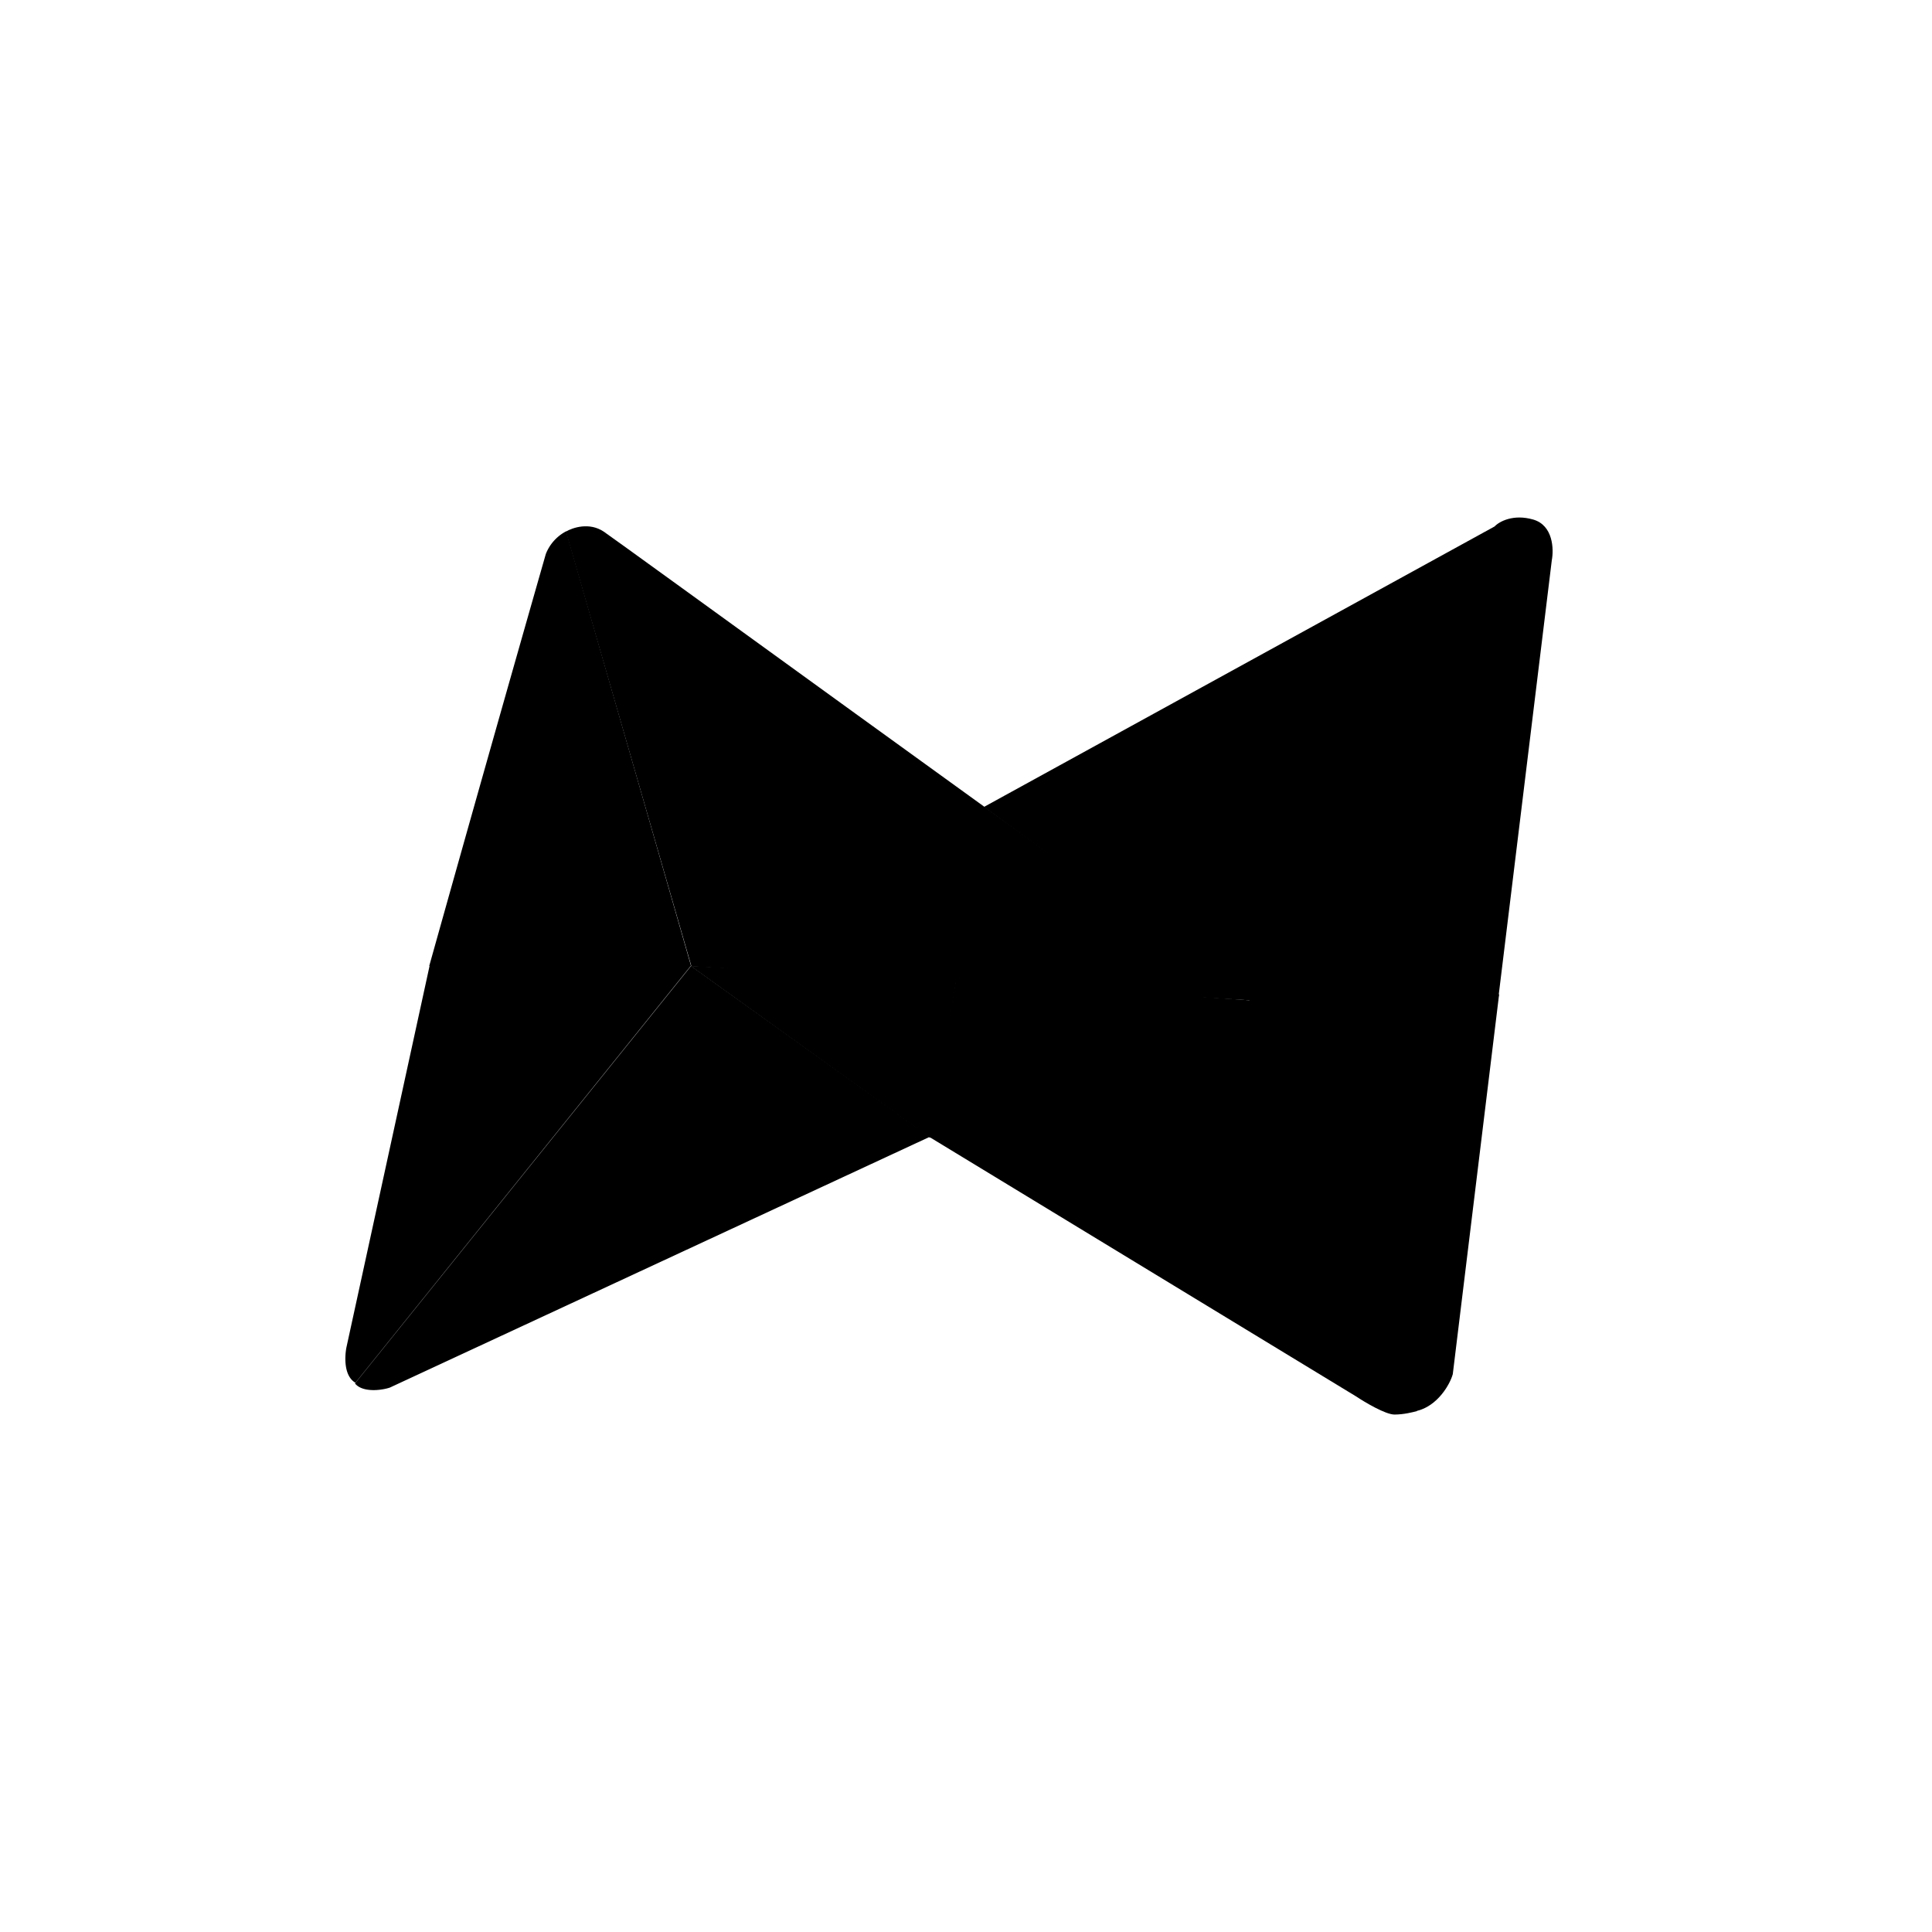
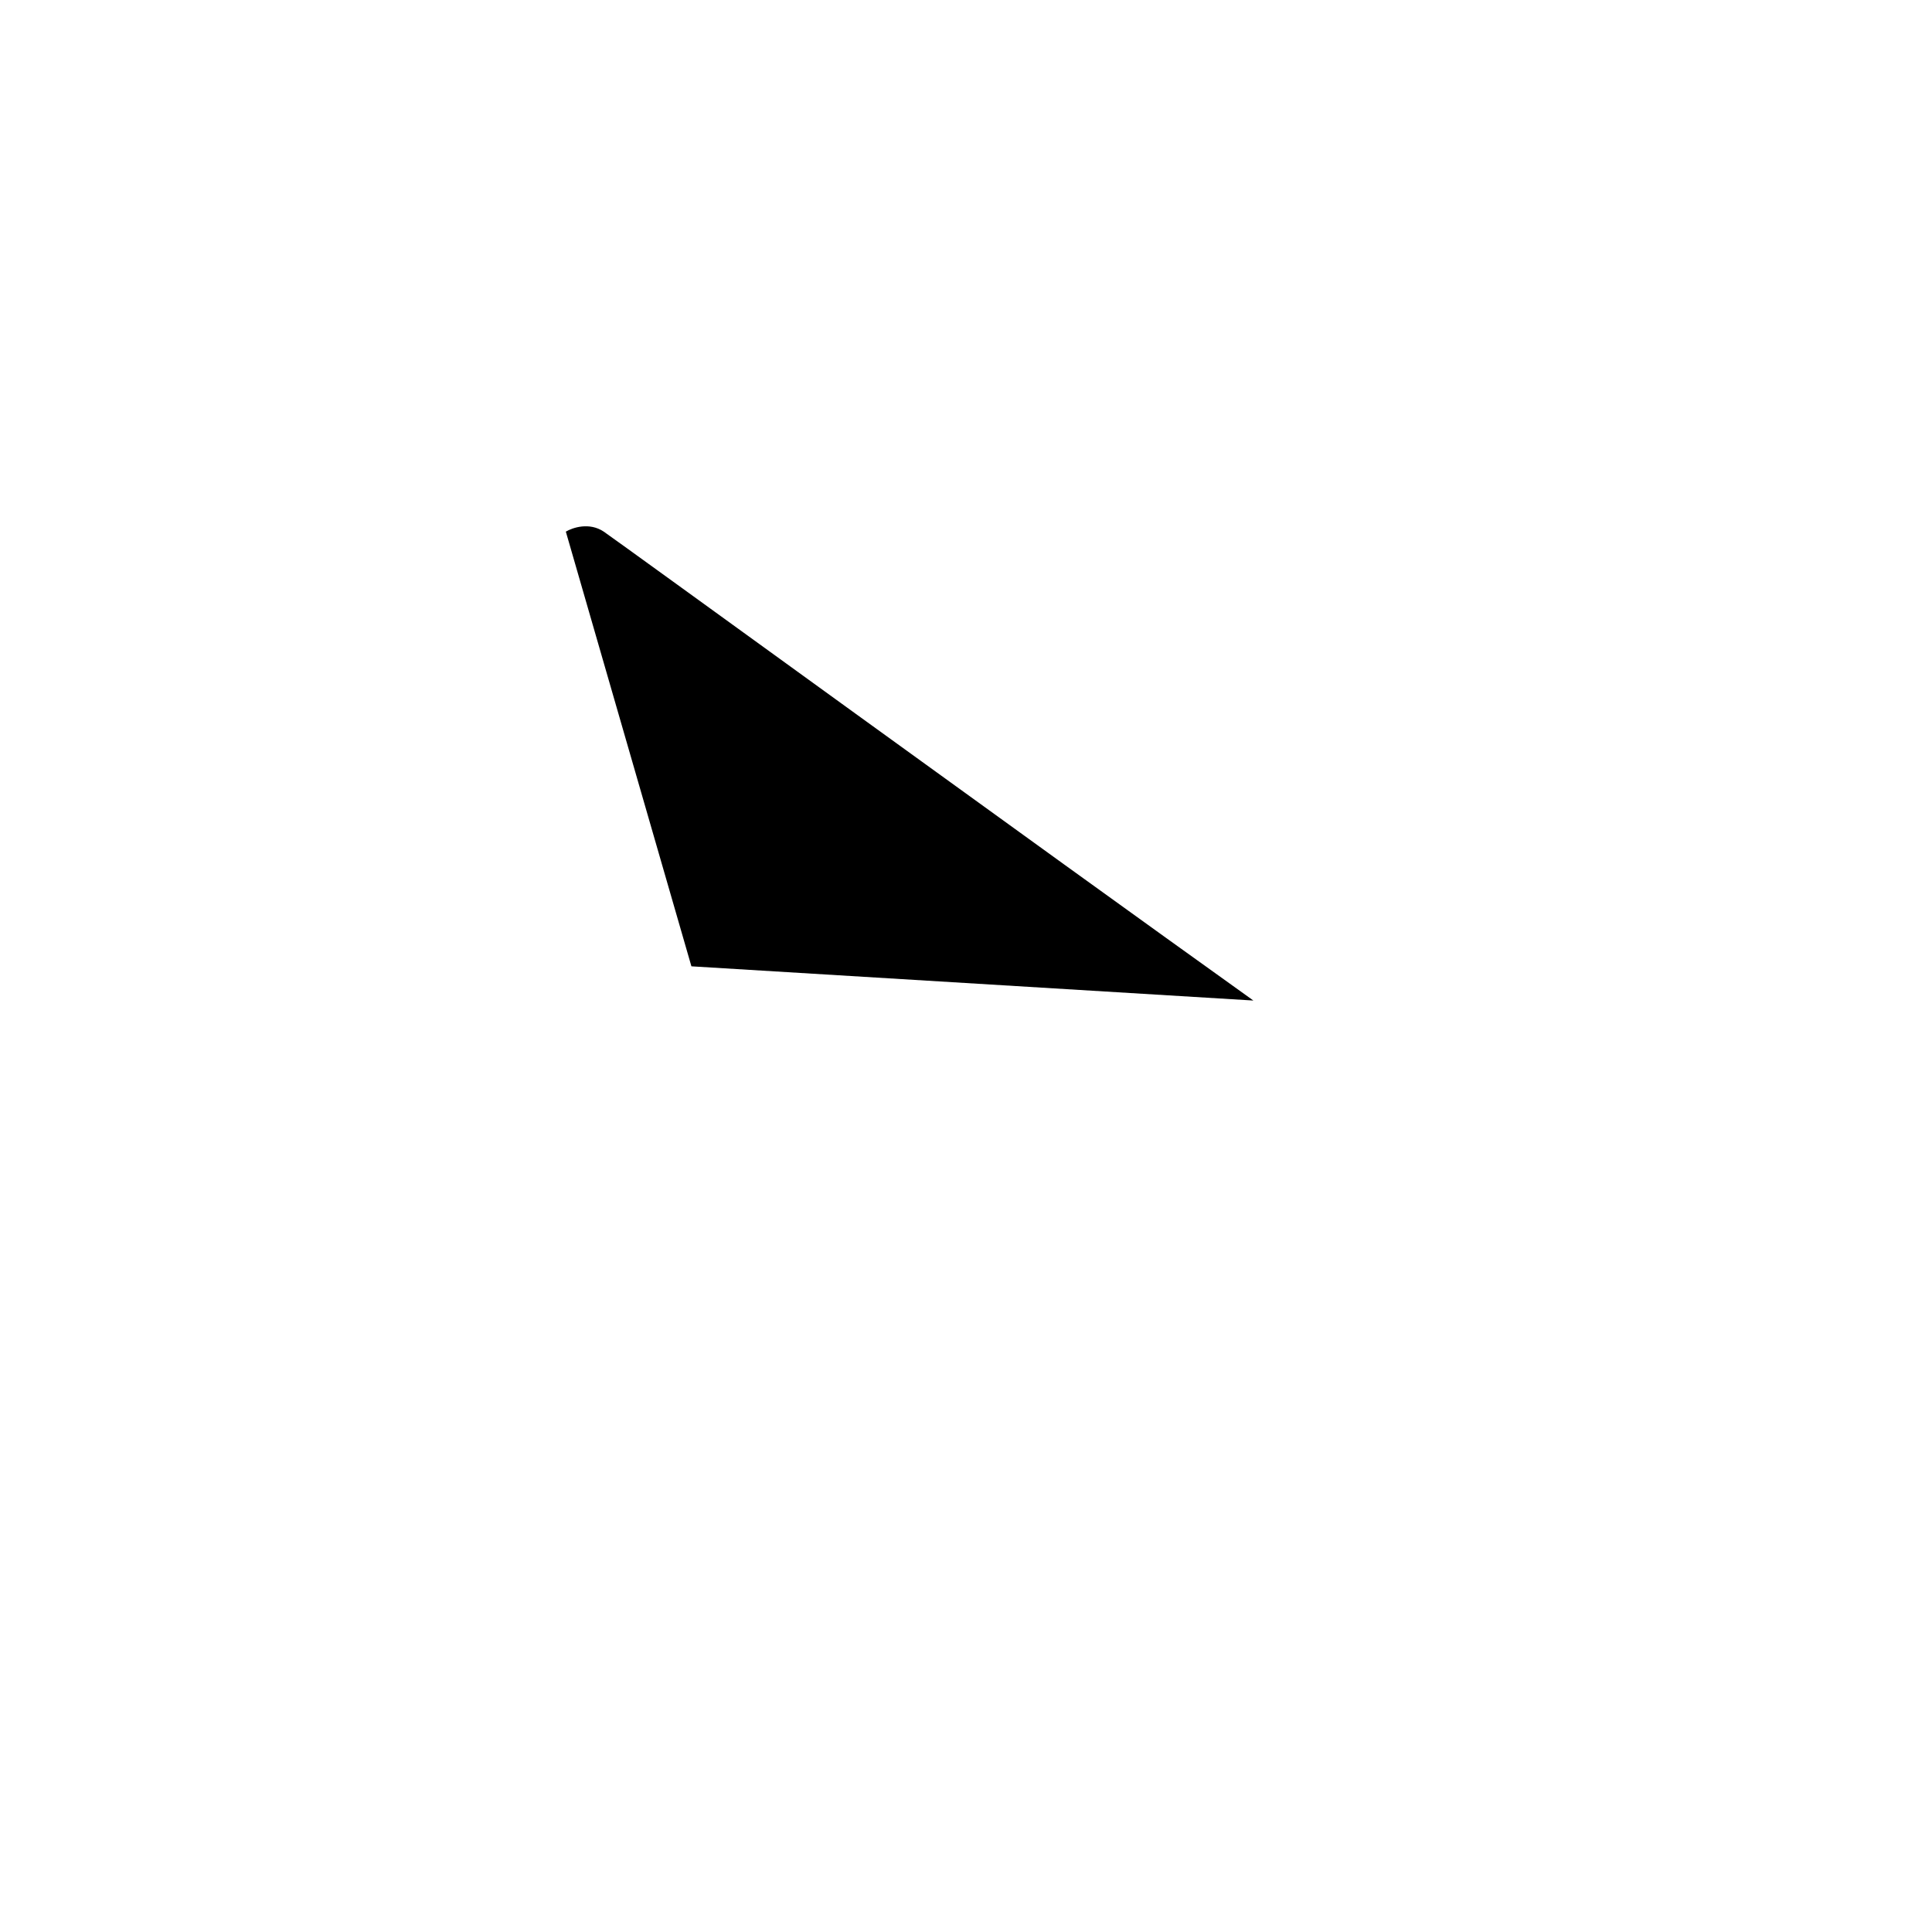
<svg xmlns="http://www.w3.org/2000/svg" width="800" height="800" viewBox="0 0 24 24">
-   <path fill="currentColor" d="m8.58 12l-4.165 5.177c-.146-.085-.133-.325-.112-.437L5.336 12zm2.97 2.122L8.584 12L4.41 17.186c.094.116.33.086.433.051zM8.585 12H5.332A985 985 0 0 1 6.78 6.883a.54.54 0 0 1 .253-.283z" />
  <path fill="currentColor" d="M7.5 6.604c-.18-.12-.386-.05-.471 0l1.56 5.4l6.981.425c-2.614-1.869-7.886-5.7-8.07-5.825" />
-   <path fill="currentColor" d="M11.555 14.135L8.58 12l3.3.176z" />
-   <path fill="currentColor" d="m15.562 12.429l-3.686-.266l-.334 1.959l5.301 3.223c.116.077.369.227.48.227c.116 0 .232-.03.279-.043l-2.045-5.1z" />
-   <path fill="currentColor" d="M18.622 12.352h-3.129l2.1 5.177c.266-.06.42-.334.454-.459l.575-4.714z" />
-   <path fill="currentColor" d="m15.523 12.429l-3.3-2.405l6.343-3.484c.056-.06.231-.158.48-.086s.257.37.231.506l-.668 5.469z" />
</svg>